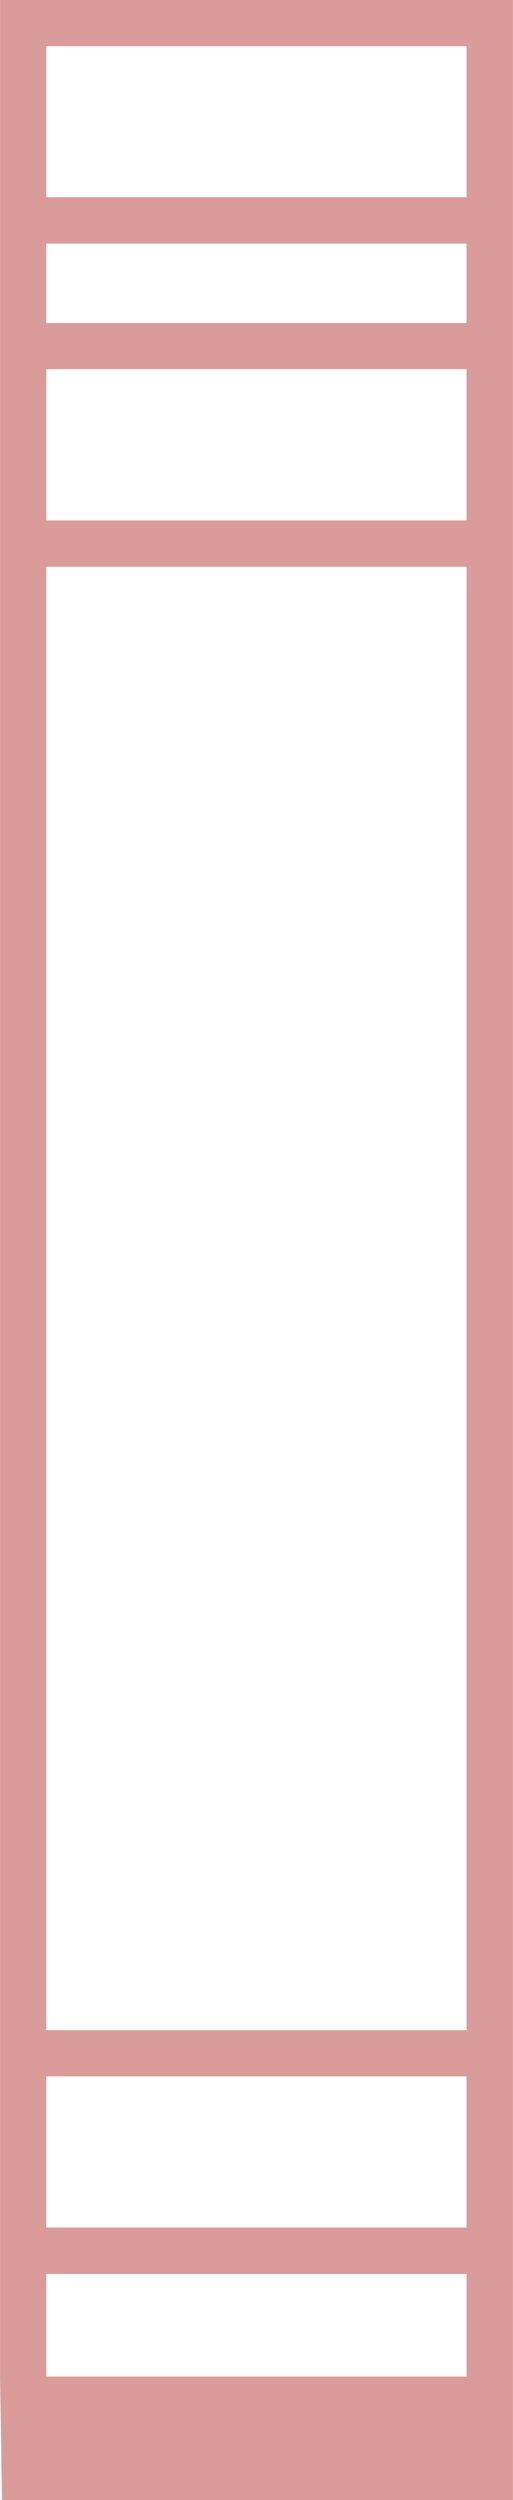
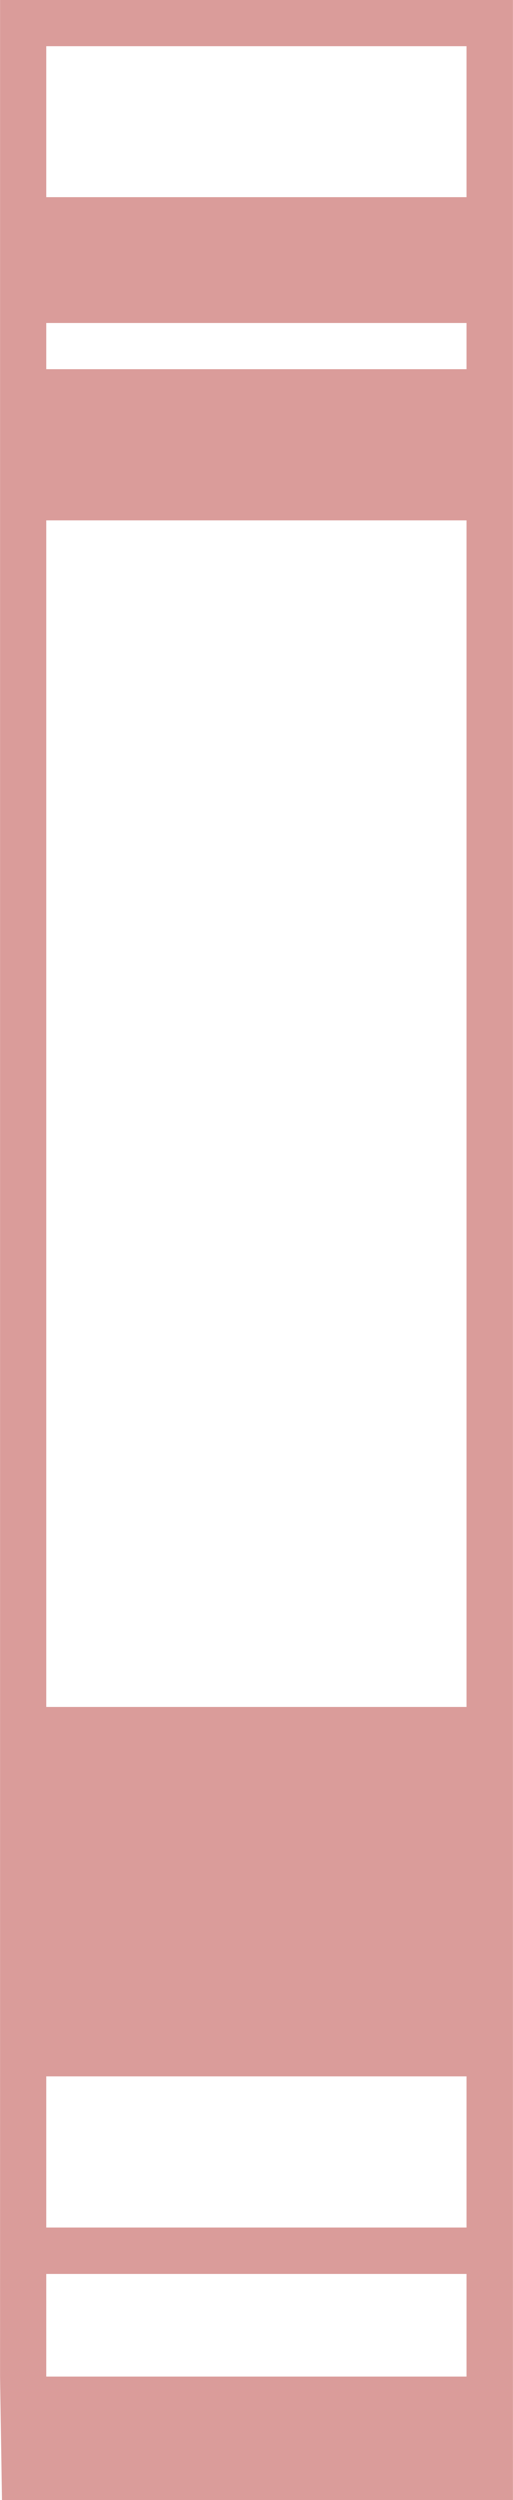
<svg xmlns="http://www.w3.org/2000/svg" id="_レイヤー_2" data-name="レイヤー 2" width="8.5mm" height="41.42mm" viewBox="0 0 24.09 117.42">
  <defs>
    <style>
      .cls-1 {
        fill: #da9c9a;
        stroke-width: 0px;
      }
    </style>
  </defs>
  <g id="Layer_1" data-name="Layer 1">
-     <path class="cls-1" d="M.09,117.42h24v-5.8s0-4.82,0-4.82V0H0v111.62l.09,5.8ZM21.92,104.62H2.17v-7.1h19.74v7.1ZM21.92,24.44H2.17v-7.1h19.74v7.1ZM2.17,2.17h19.74v7.09H2.17V2.17ZM2.17,11.44h19.74v3.73H2.17v-3.73ZM2.17,26.62h19.74v68.73H2.17V26.62ZM2.17,106.8h19.74v4.82H2.17v-4.82Z" />
+     <path class="cls-1" d="M.09,117.42h24v-5.8s0-4.82,0-4.82V0H0v111.62l.09,5.8ZM21.92,104.62H2.17v-7.1h19.74v7.1ZM21.92,24.44H2.17v-7.1h19.74v7.1ZM2.17,2.17h19.74v7.09H2.17V2.17ZM2.17,11.44h19.74v3.73H2.17v-3.73Zh19.74v68.73H2.17V26.62ZM2.17,106.8h19.74v4.82H2.17v-4.82Z" />
  </g>
</svg>